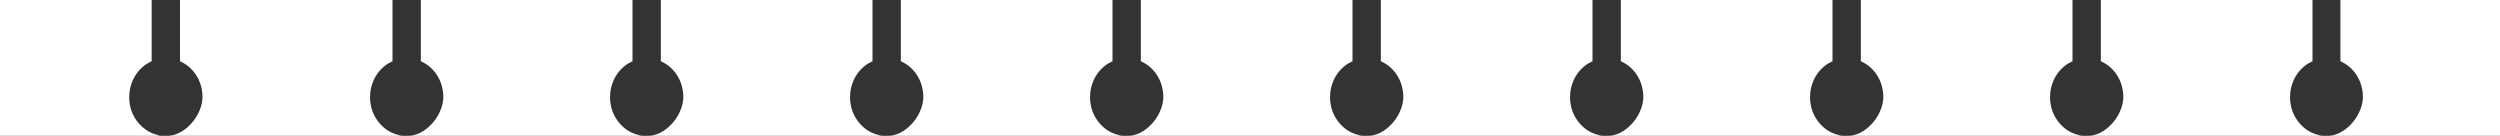
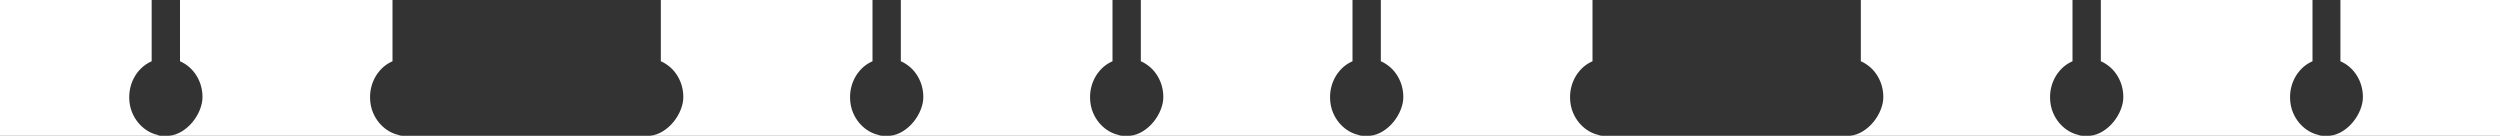
<svg xmlns="http://www.w3.org/2000/svg" version="1.1" viewBox="0 0 600 32.6">
  <rect x="0" y="0" width="600" height="32.6" fill="#333333" stroke="none" />
  <defs>
    <style>
      .cls-1 {
        fill: none;
      }

      .cls-2 {
        fill: #fff;
      }
    </style>
  </defs>
  <g>
    <g id="_레이어_1" data-name="레이어_1">
      <g>
        <path class="cls-1" d="M271,32.6h-1.5c.5,0,1,0,1.5,0Z" />
        <path class="cls-1" d="M328.6,32.6h-1.5c.5,0,1,0,1.5,0Z" />
-         <path class="cls-1" d="M386.2,32.6h-1.5c.5,0,1,0,1.5,0Z" />
        <path class="cls-1" d="M501.4,32.6h-1.5c.5,0,1,0,1.5,0Z" />
-         <path class="cls-1" d="M559,32.6h-1.5c.5,0,1,0,1.5,0Z" />
        <path class="cls-1" d="M443.8,32.6h-1.5c.5,0,1,0,1.5,0Z" />
        <path class="cls-1" d="M40.4,32.6h-1.5c.5,0,1,0,1.5,0Z" />
        <path class="cls-1" d="M155.8,32.6h-1.5c.5,0,1,0,1.5,0Z" />
-         <path class="cls-1" d="M98.2,32.6h-1.5c.5,0,1,0,1.5,0Z" />
+         <path class="cls-1" d="M98.2,32.6h-1.5Z" />
        <path class="cls-1" d="M213.4,32.6h-1.5c.5,0,1,0,1.5,0Z" />
        <path class="cls-2" d="M210.9,32.4c-3.3-.7-6-3.6-6.7-7.1-.9-4.7,1.5-9,5.2-10.6V0h-50.8v14.7c3.2,1.4,5.4,4.7,5.4,8.6s-3.6,8.9-8.1,9.3h56.1c-.3,0-.7,0-1.1-.2Z" />
        <path class="cls-2" d="M326.1,32.4c-3.3-.7-6-3.6-6.7-7.1-.9-4.7,1.5-9,5.2-10.6V0h-50.8v14.7c3.2,1.4,5.4,4.7,5.4,8.6s-3.6,8.9-8.1,9.3h56.1c-.3,0-.7,0-1.1-.2Z" />
        <path class="cls-2" d="M268.5,32.4c-3.3-.7-6-3.6-6.7-7.1-.9-4.7,1.5-9,5.2-10.6V0h-50.8v14.7c3.2,1.4,5.4,4.7,5.4,8.6s-3.6,8.9-8.1,9.3h56.1c-.3,0-.7,0-1.1-.2Z" />
        <path class="cls-2" d="M37.9,32.4c-3.3-.7-6-3.6-6.7-7.1-.9-4.7,1.5-9,5.2-10.6V0H0v32.6h38.9c-.3,0-.7,0-1.1-.2Z" />
        <path class="cls-2" d="M95.7,32.4c-3.3-.7-6-3.6-6.7-7.1-.9-4.7,1.5-9,5.2-10.6V0h-51v14.7c3.2,1.4,5.4,4.7,5.4,8.6s-3.6,8.9-8.1,9.3h56.3c-.3,0-.7,0-1.1-.2Z" />
-         <path class="cls-2" d="M153.3,32.4c-3.3-.7-6-3.6-6.7-7.1-.9-4.7,1.5-9,5.2-10.6V0h-50.8v14.7c3.2,1.4,5.4,4.7,5.4,8.6s-3.6,8.9-8.1,9.3h56.1c-.3,0-.7,0-1.1-.2Z" />
        <path class="cls-2" d="M383.7,32.4c-3.3-.7-6-3.6-6.7-7.1-.9-4.7,1.5-9,5.2-10.6V0h-50.8v14.7c3.2,1.4,5.4,4.7,5.4,8.6s-3.6,8.9-8.1,9.3h56.1c-.3,0-.7,0-1.1-.2Z" />
        <path class="cls-2" d="M600,0h-38.3v14.7c3.2,1.4,5.4,4.7,5.4,8.6s-3.6,8.9-8.1,9.3h41V0Z" />
-         <path class="cls-2" d="M441.3,32.4c-3.3-.7-6-3.6-6.7-7.1-.9-4.7,1.5-9,5.2-10.6V0h-50.8v14.7c3.2,1.4,5.4,4.7,5.4,8.6s-3.6,8.9-8.1,9.3h56.1c-.3,0-.7,0-1.1-.2Z" />
        <path class="cls-2" d="M498.9,32.4c-3.3-.7-6-3.6-6.7-7.1-.9-4.7,1.5-9,5.2-10.6V0h-50.8v14.7c3.2,1.4,5.4,4.7,5.4,8.6s-3.6,8.9-8.1,9.3h56.1c-.3,0-.7,0-1.1-.2Z" />
        <path class="cls-2" d="M556.5,32.4c-3.3-.7-6-3.6-6.7-7.1-.9-4.7,1.5-9,5.2-10.6V0h-50.8v14.7c3.2,1.4,5.4,4.7,5.4,8.6s-3.6,8.9-8.1,9.3h56.1c-.3,0-.7,0-1.1-.2Z" />
      </g>
    </g>
  </g>
</svg>